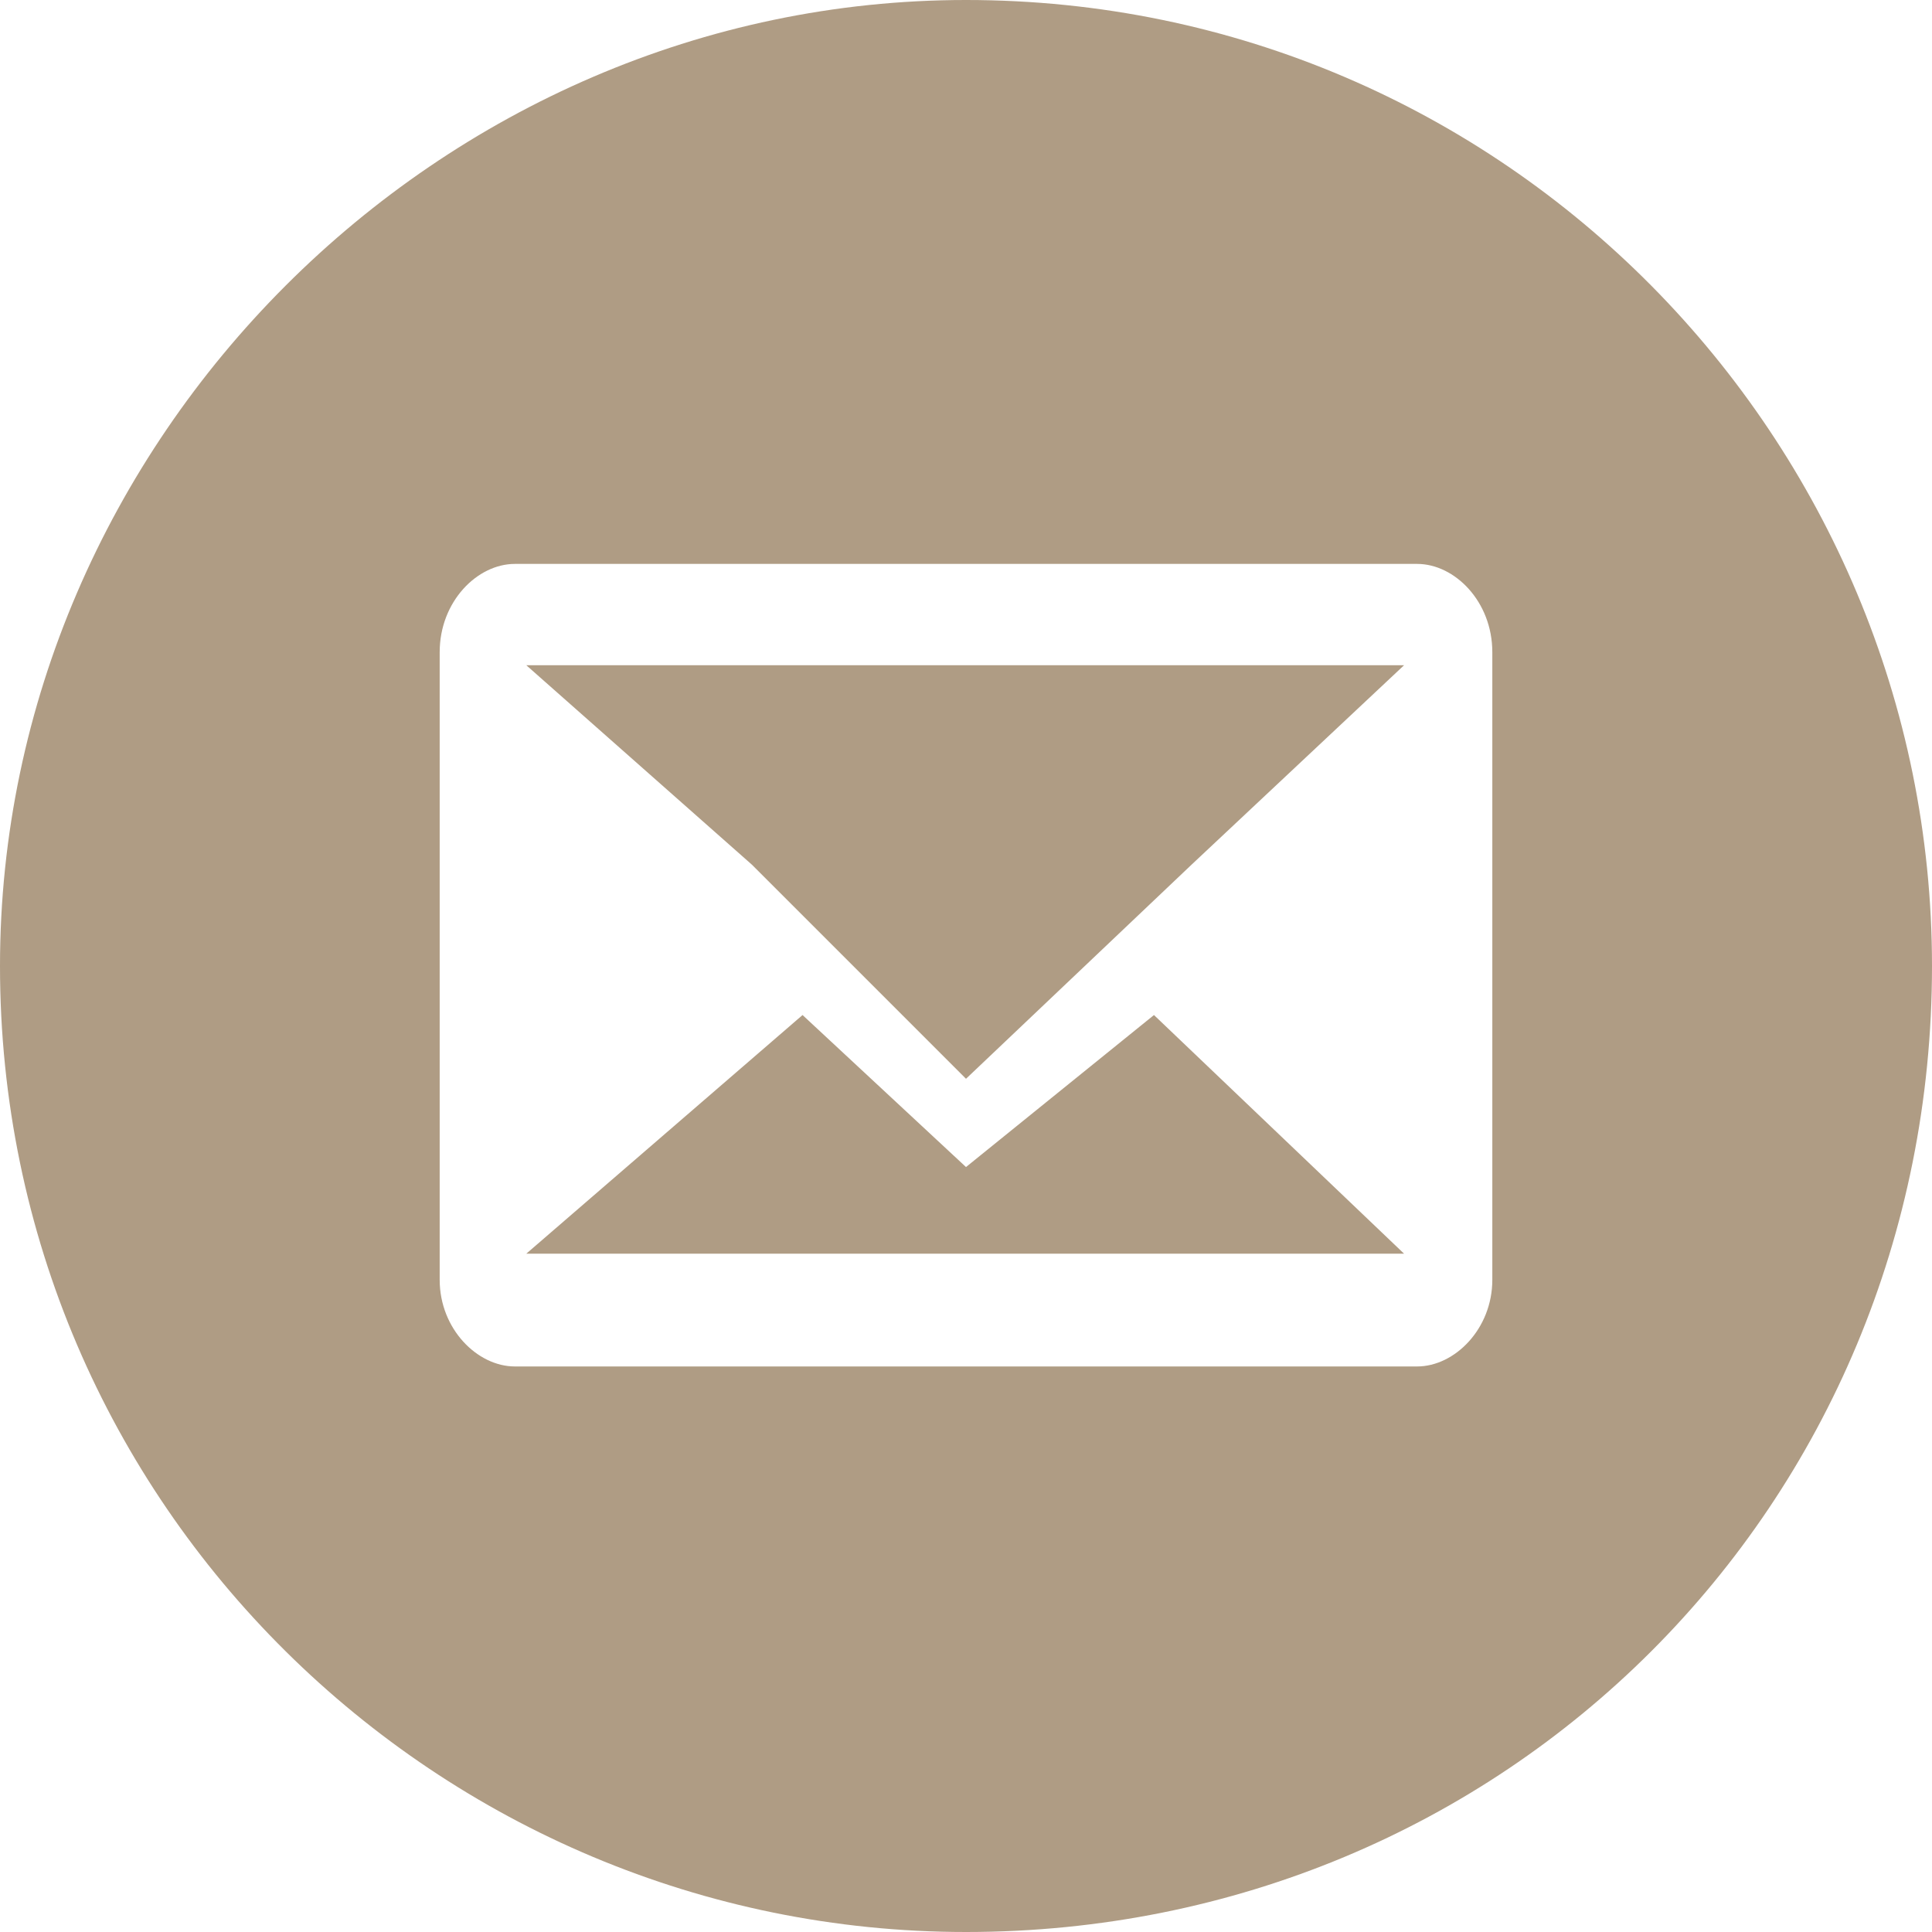
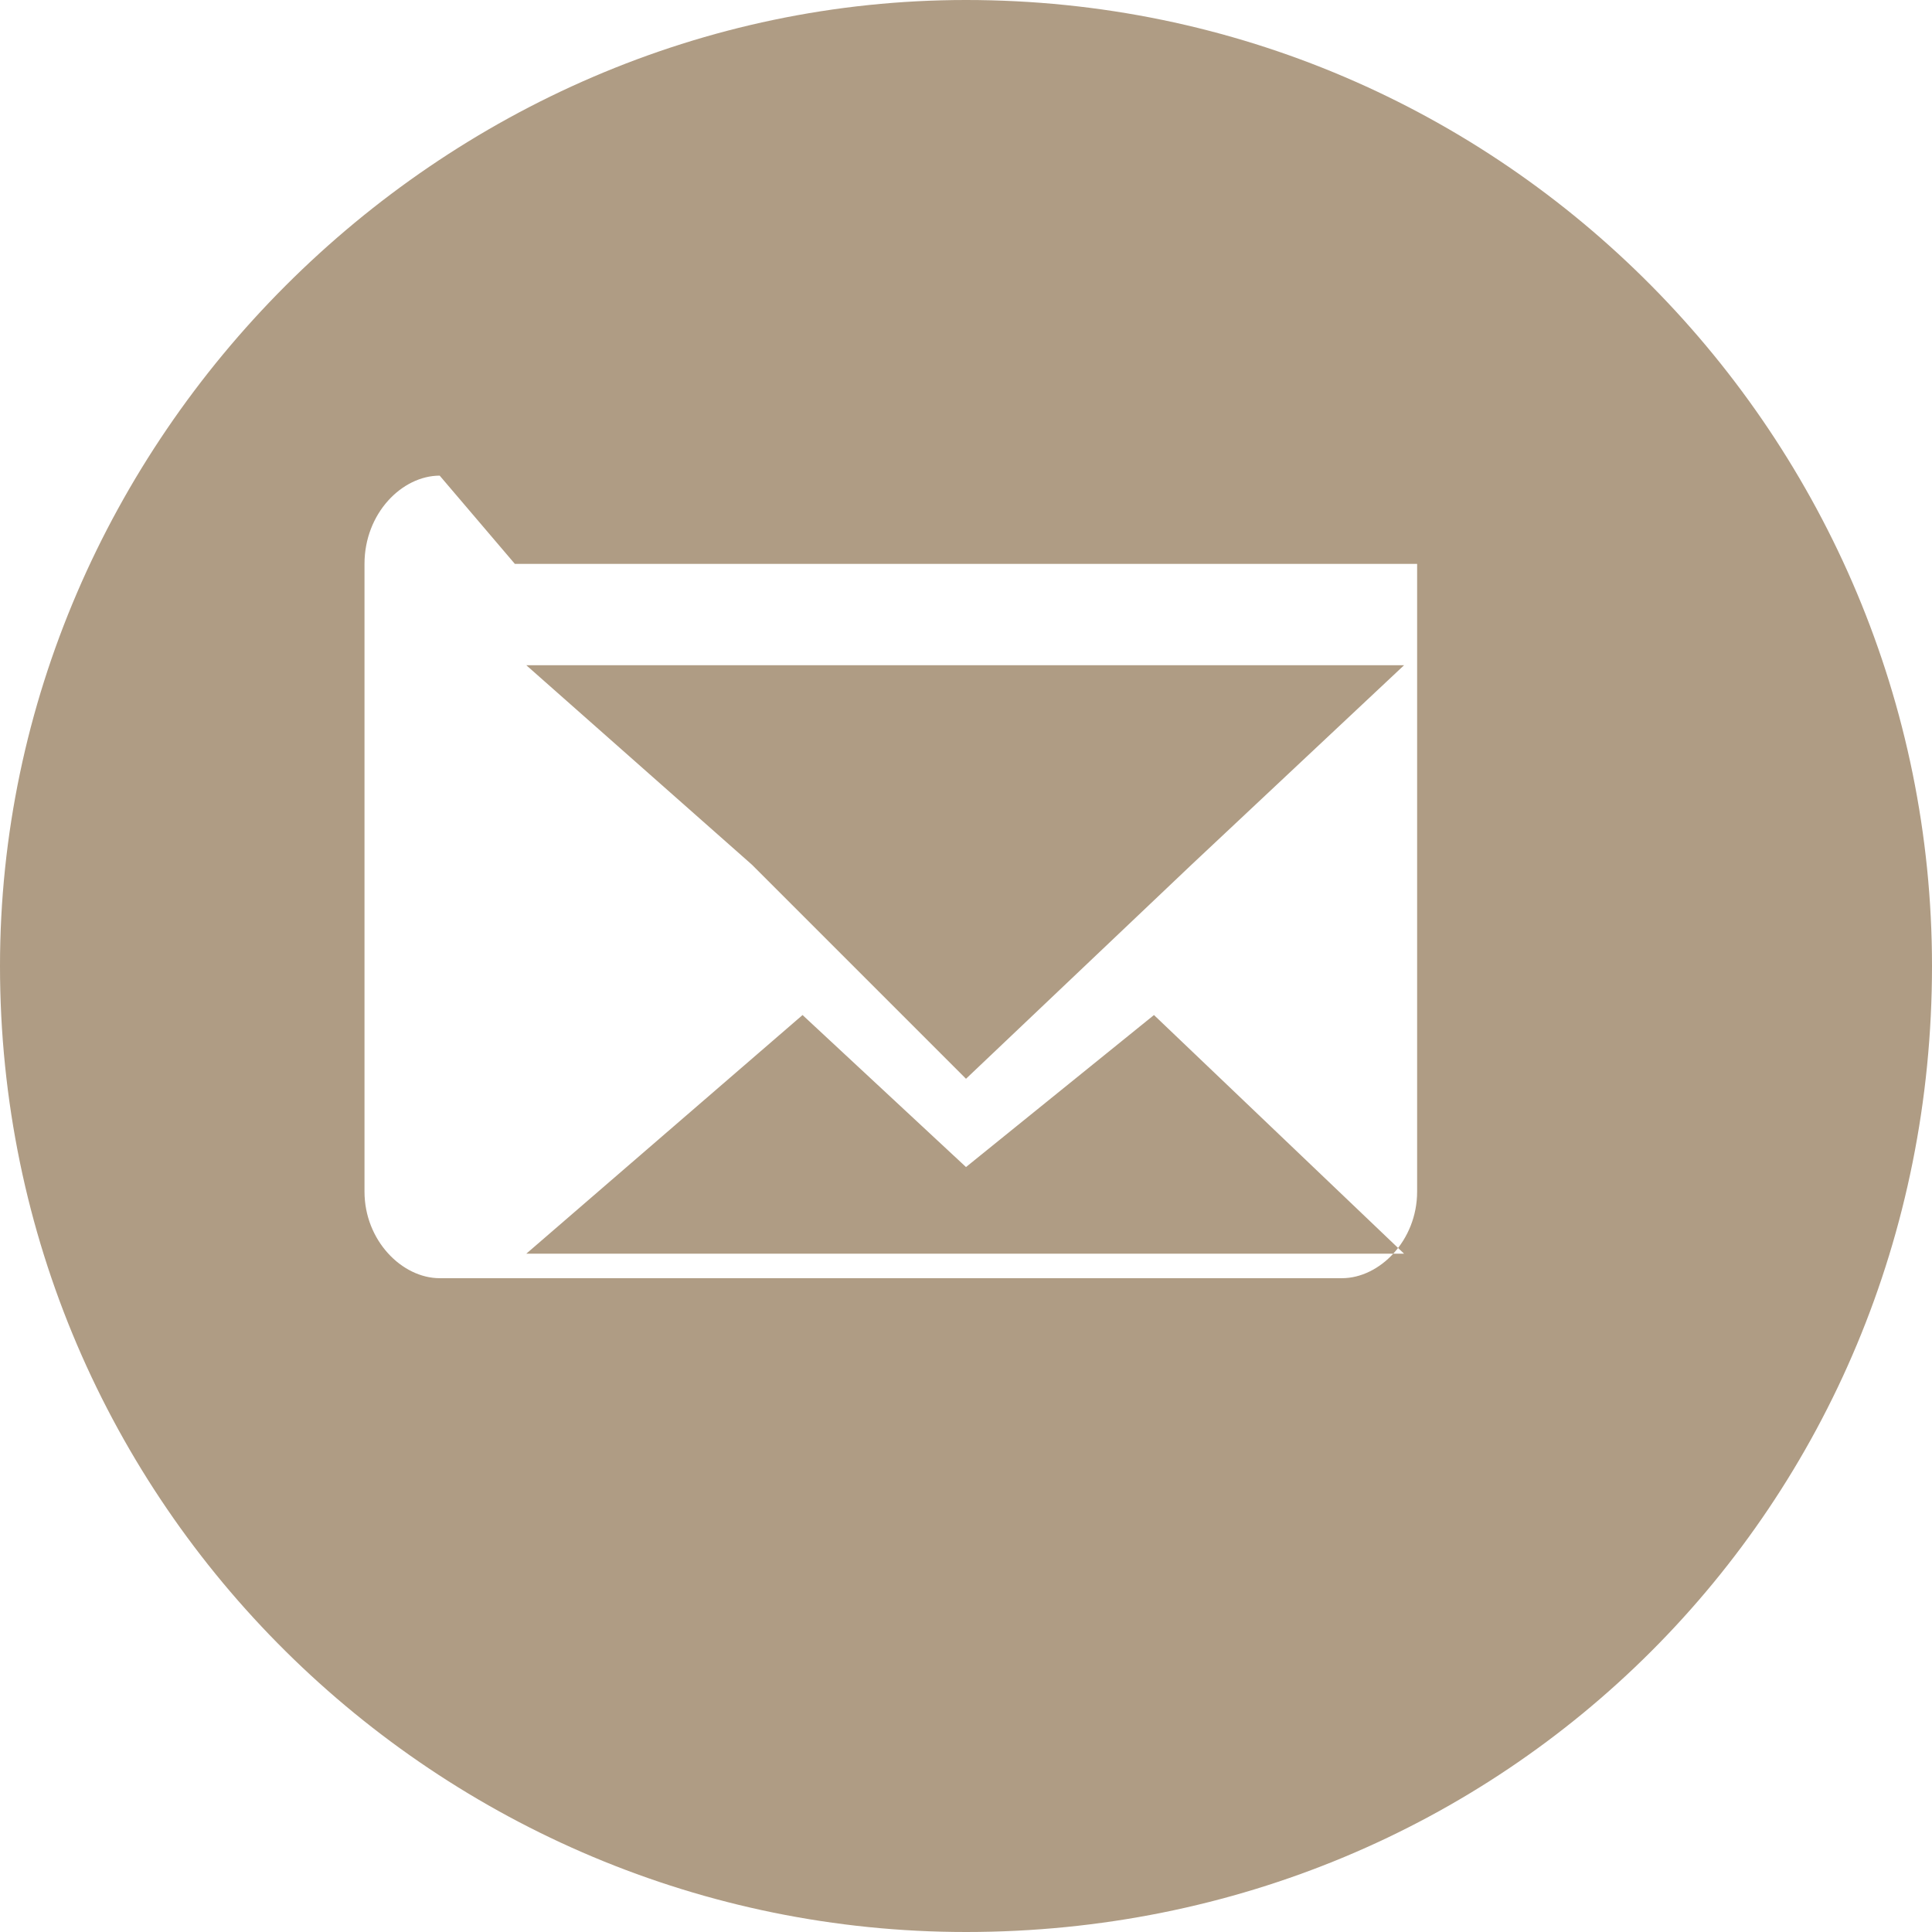
<svg xmlns="http://www.w3.org/2000/svg" xml:space="preserve" width="30px" height="30px" version="1.0" style="shape-rendering:geometricPrecision; text-rendering:geometricPrecision; image-rendering:optimizeQuality; fill-rule:evenodd; clip-rule:evenodd" viewBox="0 0 11.82 11.82">
  <defs>
    <style type="text/css">
   
    .fil0 {fill:#AF9C84}
   
  </style>
  </defs>
  <g id="Capa_x0020_1">
-     <path id="Ico_foo_email" class="fil0" d="M11.82 5.91c0,-3.22 -2.61,-5.91 -5.91,-5.91 -3.22,0 -5.91,2.69 -5.91,5.91 0,3.3 2.69,5.91 5.91,5.91 3.3,0 5.91,-2.61 5.91,-5.91zm-8.6 1.76l1.69 -1.46 1 0.93 1.15 -0.93 1.53 1.46 -5.37 0 0 0zm-0.07 -4.22l5.52 0c0.23,0 0.46,0.23 0.46,0.54l0 3.84c0,0.3 -0.23,0.53 -0.46,0.53l-5.52 0c-0.23,0 -0.46,-0.23 -0.46,-0.53l0 -3.84c0,-0.31 0.23,-0.54 0.46,-0.54zm2.76 3.15l1.38 -1.31 1.3 -1.22 -2.68 0 -2.69 0 1.38 1.22 1.31 1.31z" />
+     <path id="Ico_foo_email" class="fil0" d="M11.82 5.91c0,-3.22 -2.61,-5.91 -5.91,-5.91 -3.22,0 -5.91,2.69 -5.91,5.91 0,3.3 2.69,5.91 5.91,5.91 3.3,0 5.91,-2.61 5.91,-5.91zm-8.6 1.76l1.69 -1.46 1 0.93 1.15 -0.93 1.53 1.46 -5.37 0 0 0zm-0.07 -4.22l5.52 0l0 3.84c0,0.3 -0.23,0.53 -0.46,0.53l-5.52 0c-0.23,0 -0.46,-0.23 -0.46,-0.53l0 -3.84c0,-0.31 0.23,-0.54 0.46,-0.54zm2.76 3.15l1.38 -1.31 1.3 -1.22 -2.68 0 -2.69 0 1.38 1.22 1.31 1.31z" />
  </g>
</svg>